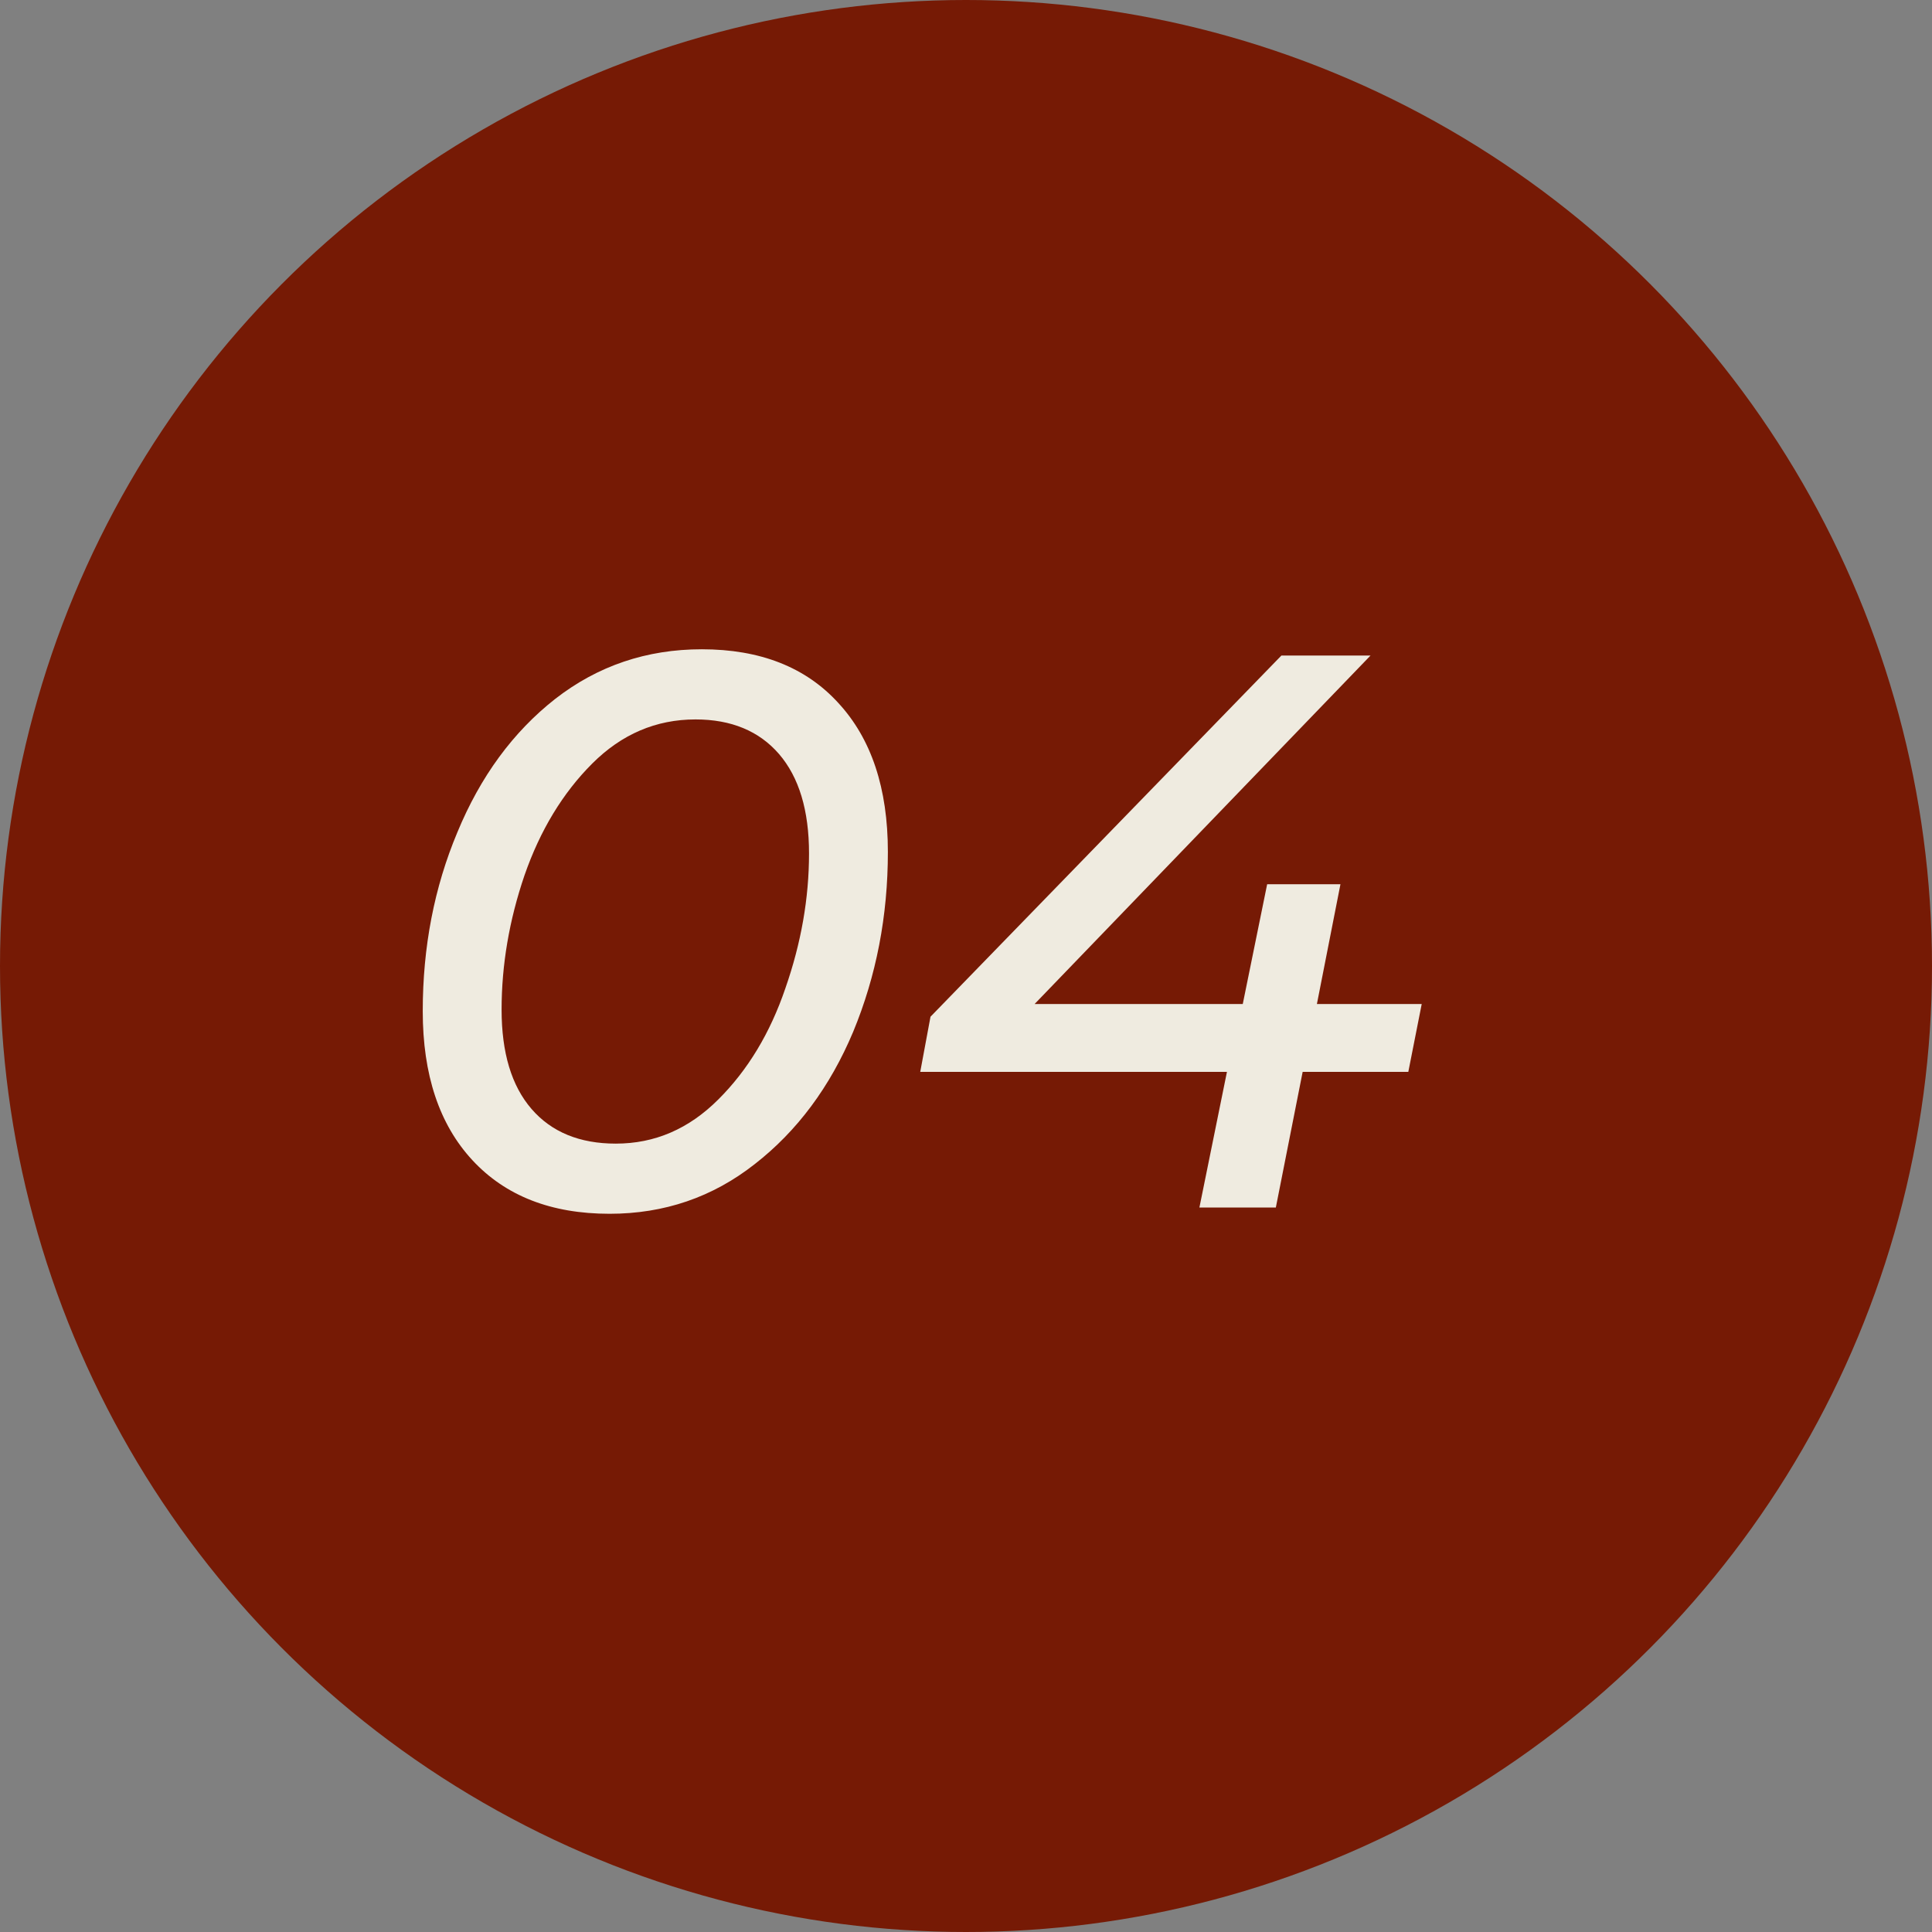
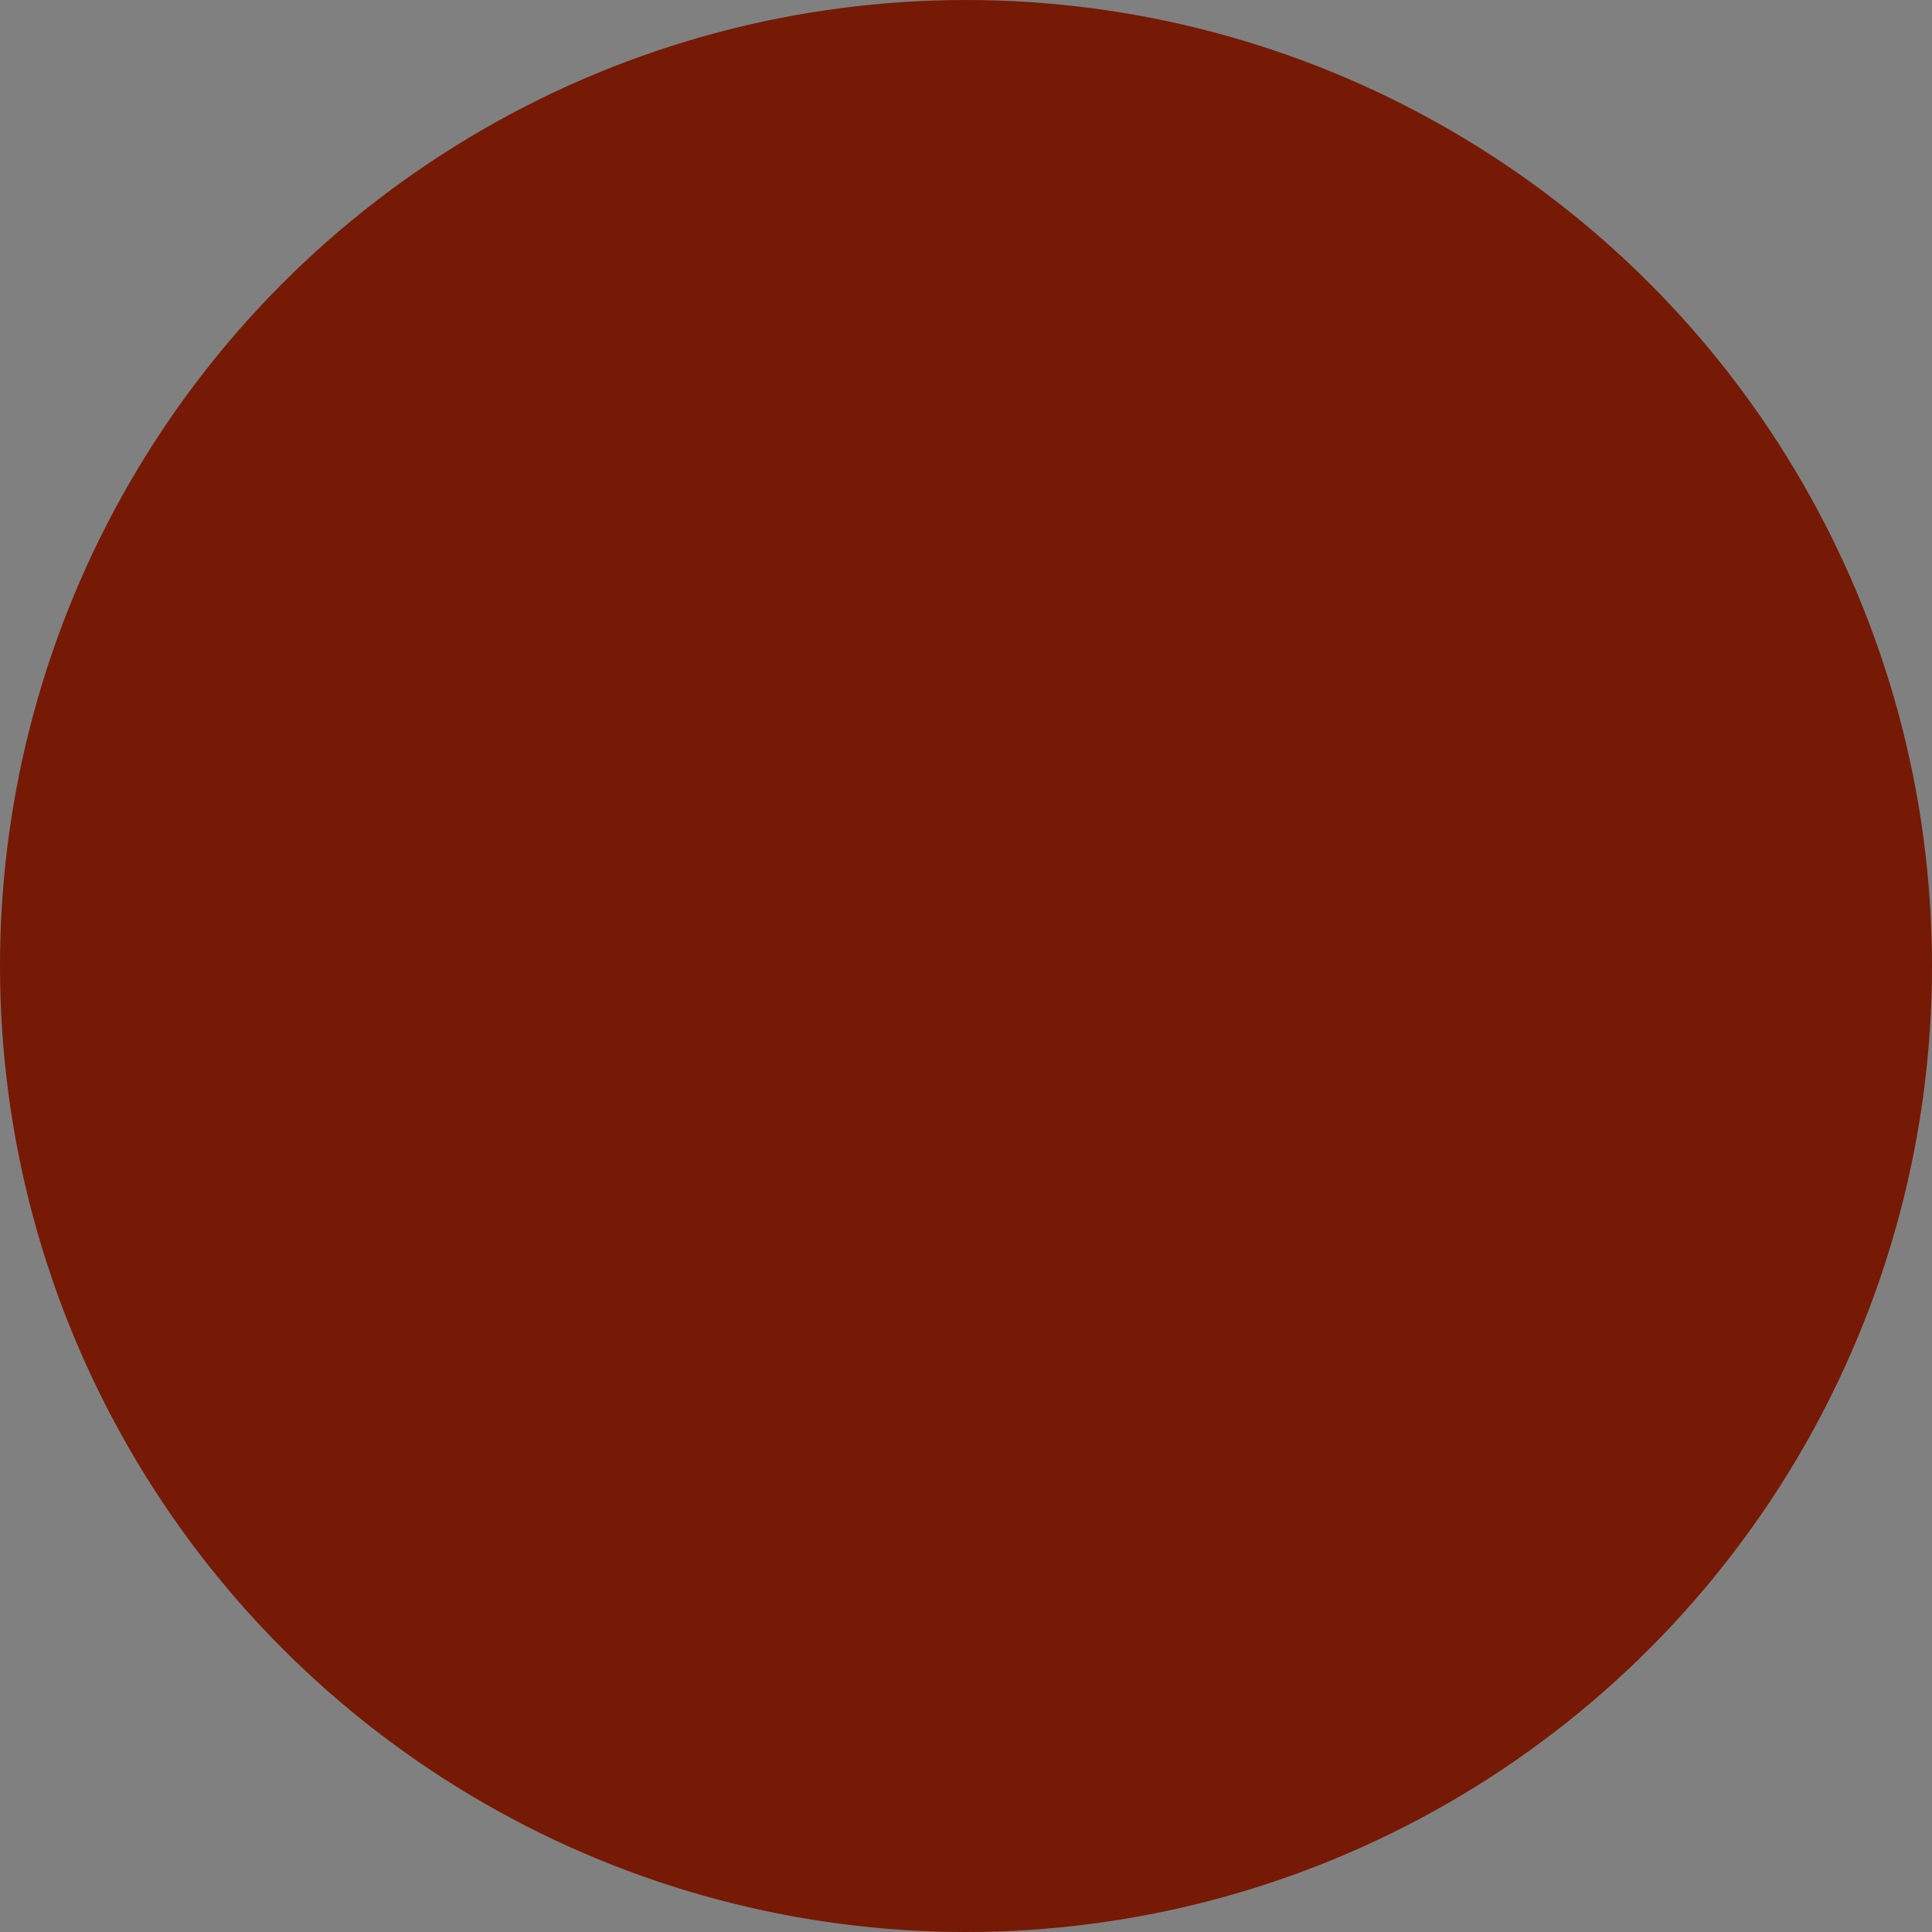
<svg xmlns="http://www.w3.org/2000/svg" width="16" height="16" viewBox="0 0 16 16" fill="none">
  <rect x="0" y="0" width="16" height="16" fill="#808080" stroke="none" />
  <circle cx="8" cy="8" r="8" fill="#761A05" />
-   <path d="M5.048 10.052C4.565 10.052 4.186 9.904 3.912 9.608C3.638 9.312 3.501 8.901 3.501 8.374C3.501 7.843 3.596 7.349 3.788 6.892C3.979 6.43 4.249 6.062 4.598 5.788C4.95 5.514 5.355 5.377 5.812 5.377C6.295 5.377 6.672 5.525 6.942 5.821C7.216 6.117 7.353 6.528 7.353 7.055C7.353 7.586 7.257 8.082 7.066 8.544C6.874 9.001 6.602 9.367 6.25 9.641C5.901 9.915 5.501 10.052 5.048 10.052ZM5.1 9.471C5.423 9.471 5.705 9.349 5.949 9.105C6.193 8.862 6.378 8.555 6.504 8.185C6.635 7.81 6.7 7.438 6.7 7.068C6.7 6.711 6.617 6.437 6.452 6.245C6.287 6.054 6.056 5.958 5.76 5.958C5.433 5.958 5.148 6.08 4.904 6.324C4.661 6.567 4.473 6.876 4.343 7.251C4.217 7.621 4.154 7.991 4.154 8.361C4.154 8.718 4.236 8.992 4.402 9.184C4.567 9.375 4.8 9.471 5.1 9.471ZM11.663 8.877H10.788L10.566 10H9.933L10.161 8.877H7.621L7.706 8.42L10.612 5.429H11.35L8.568 8.315H10.292L10.494 7.323H11.101L10.906 8.315H11.774L11.663 8.877Z" fill="#EFEBE0" />
</svg>